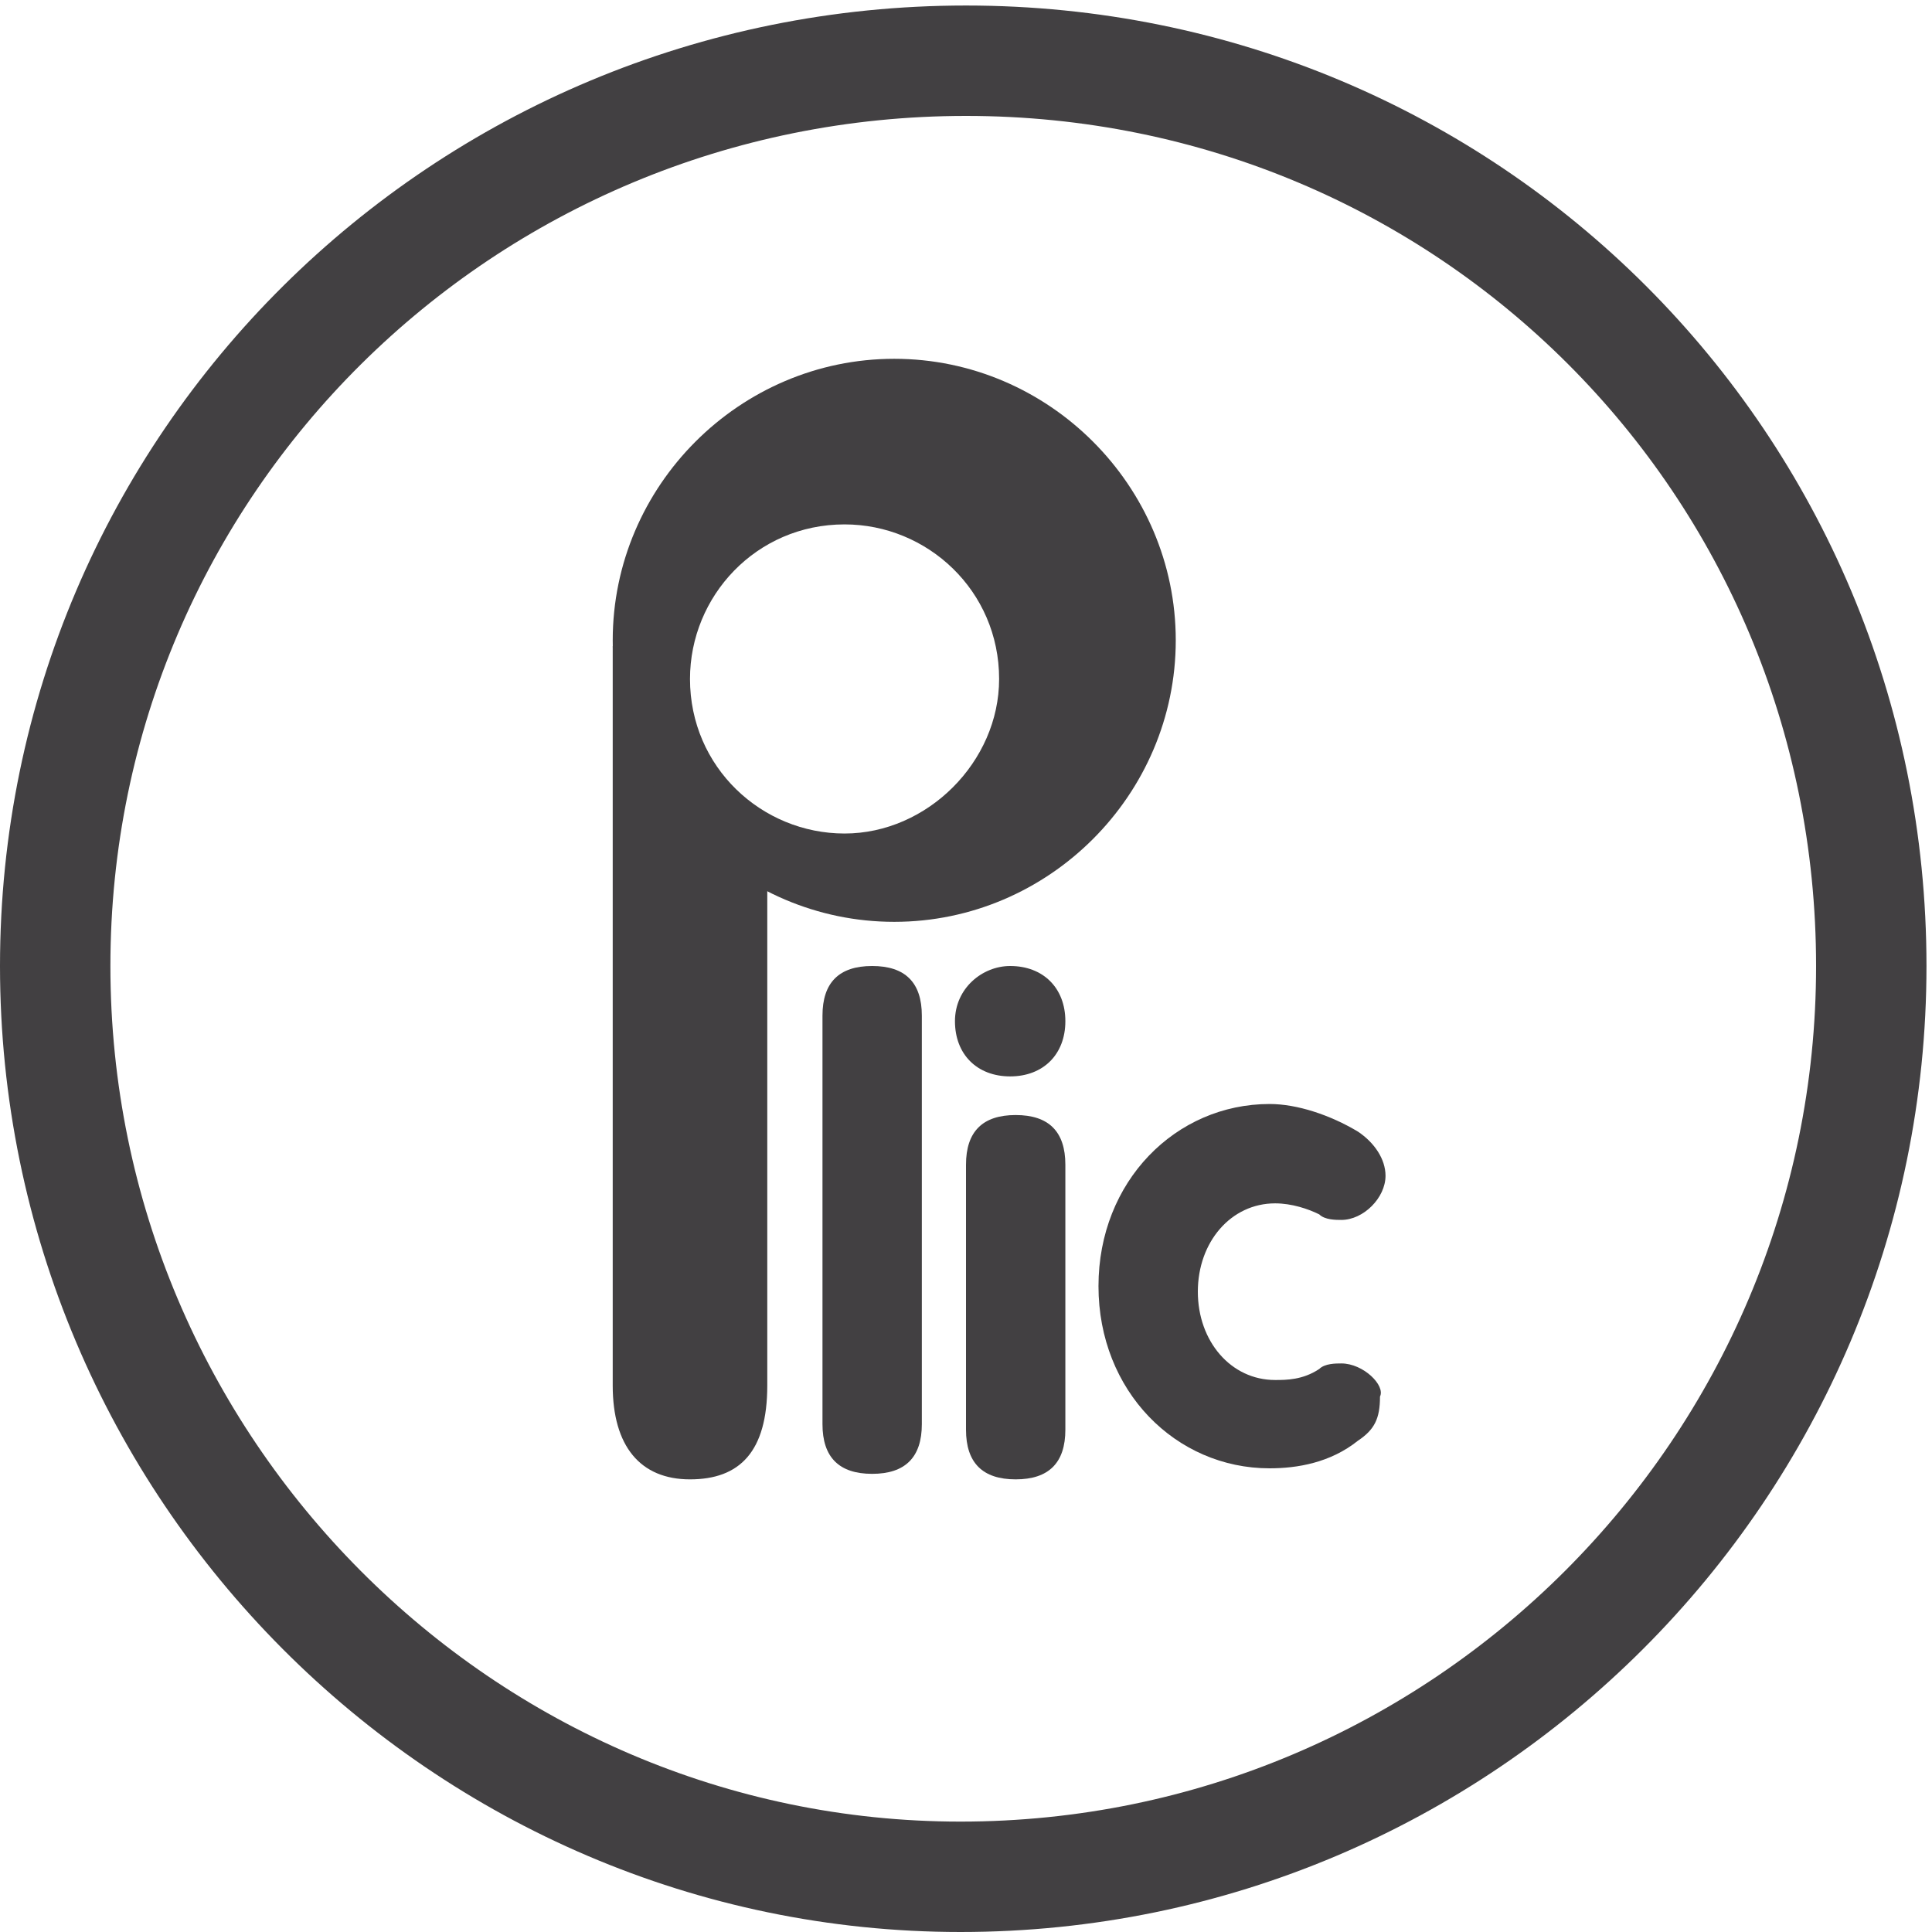
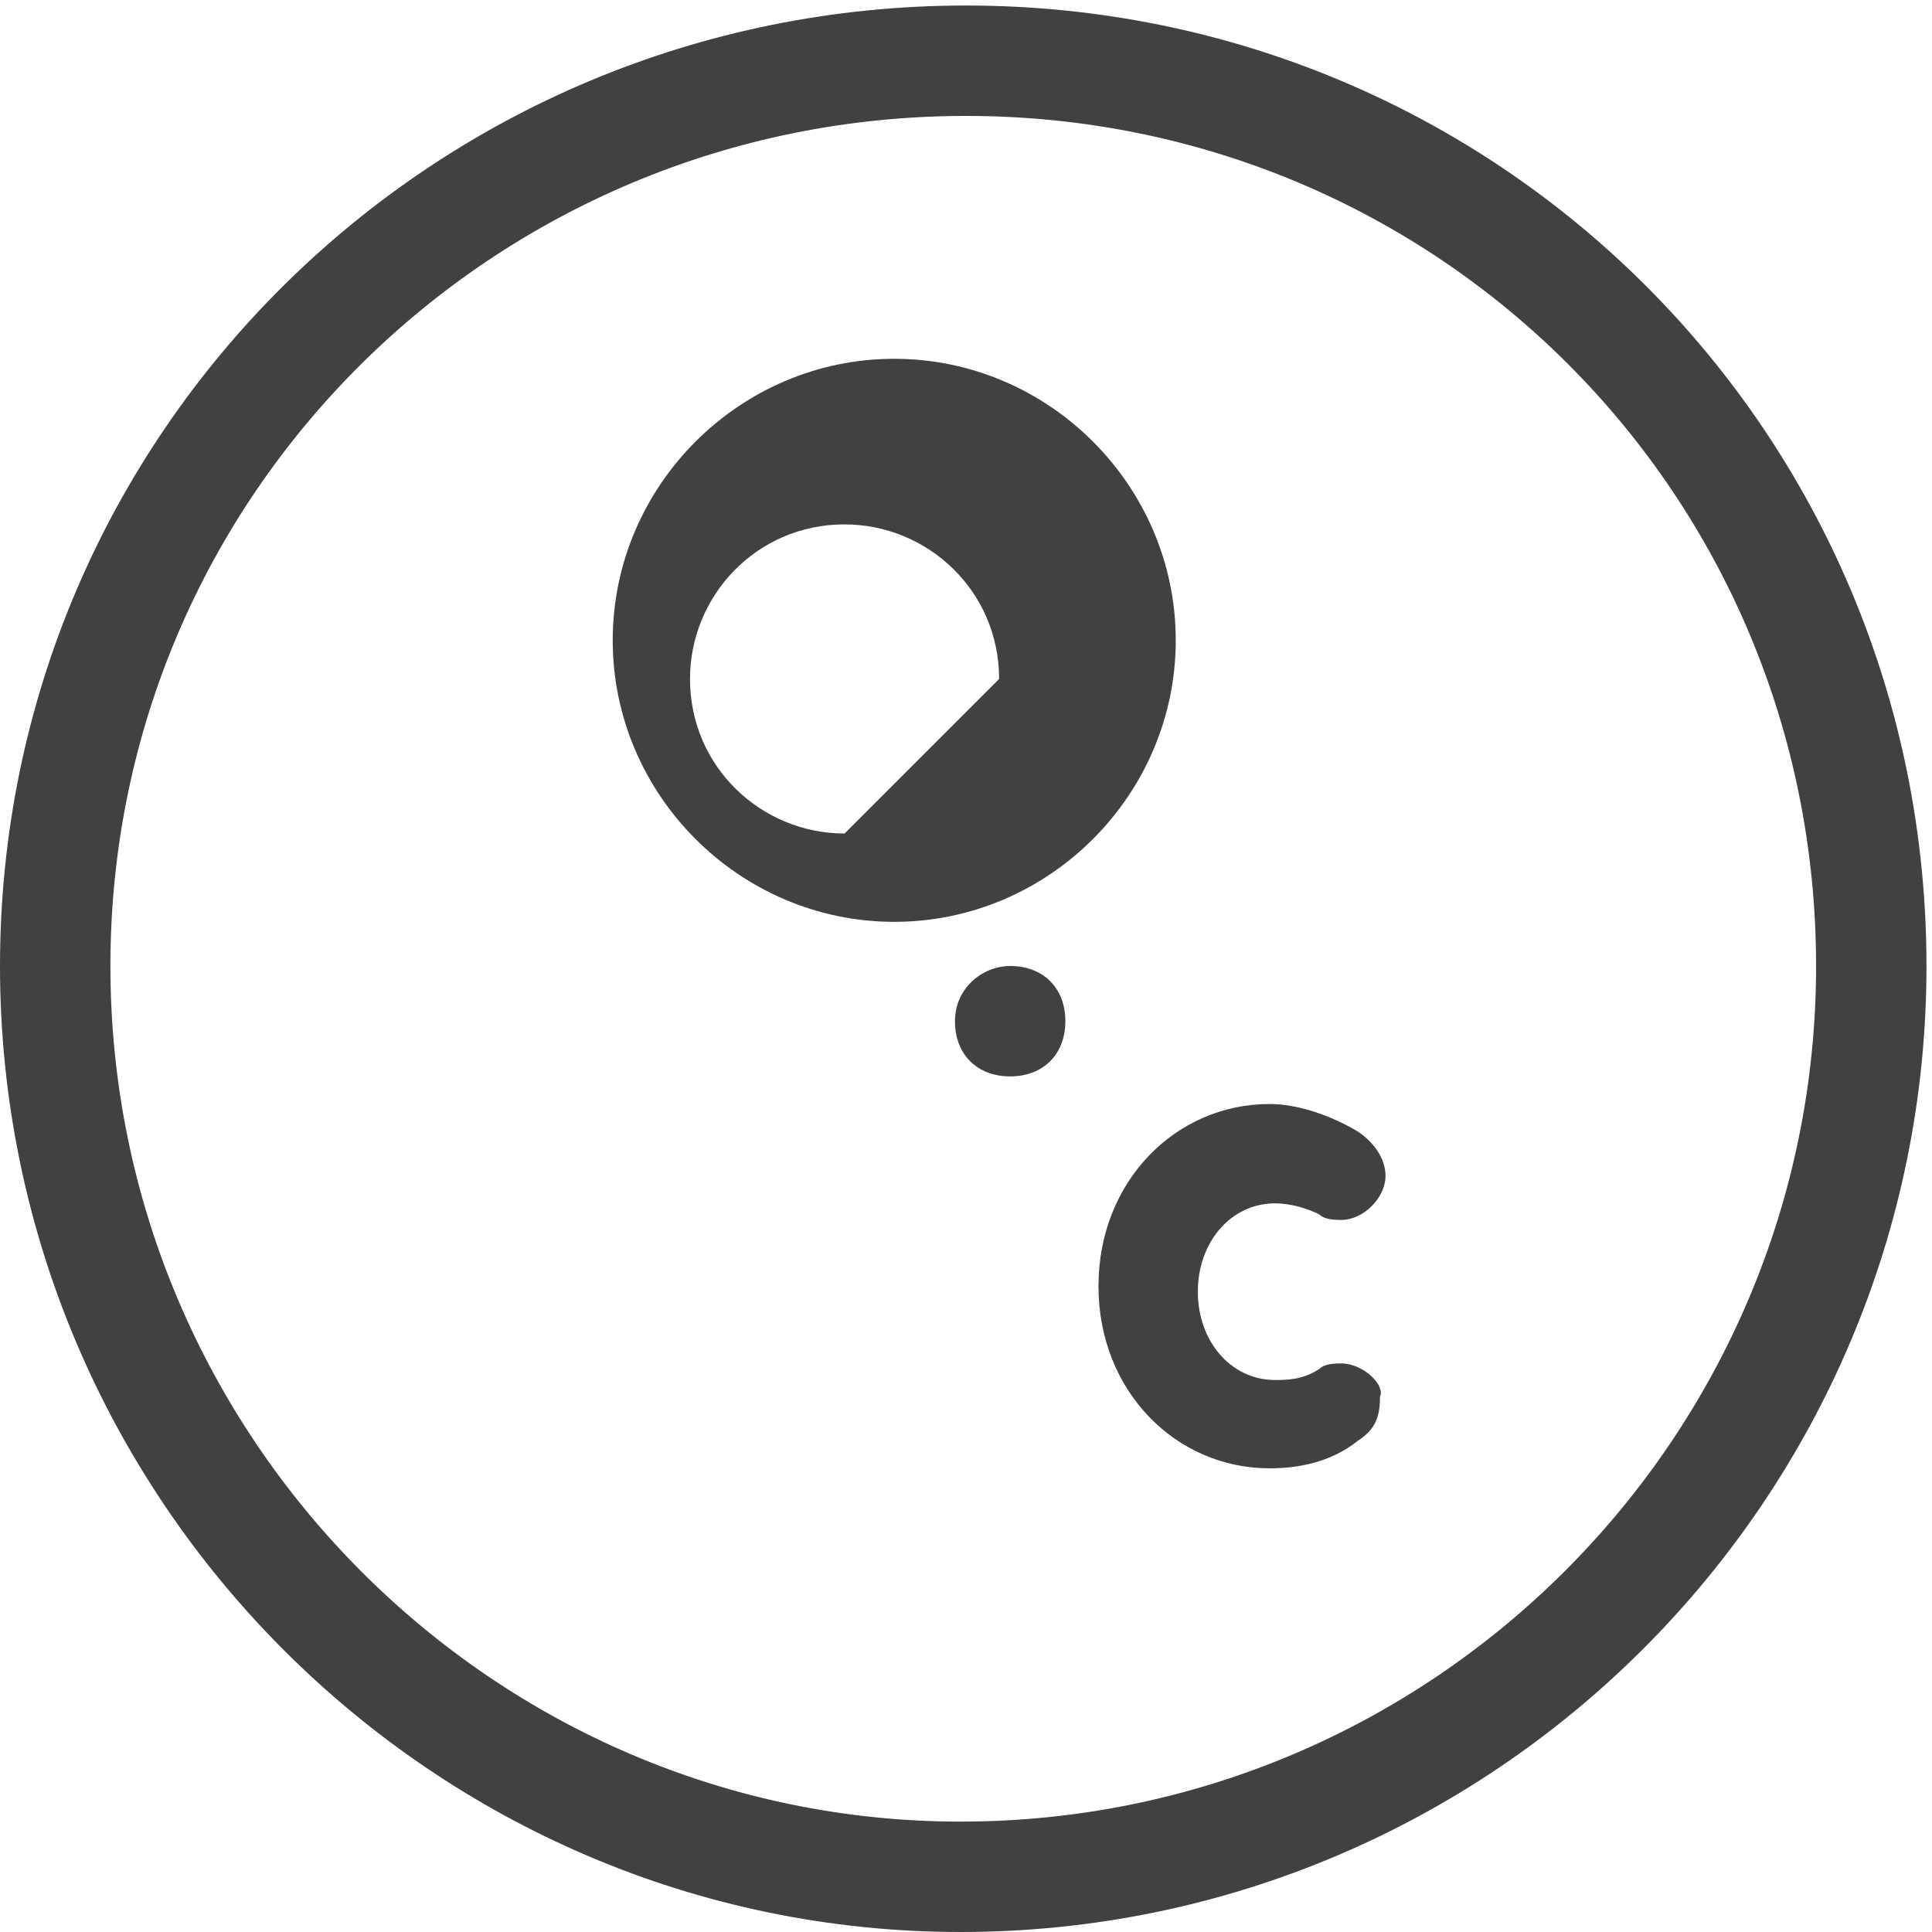
<svg xmlns="http://www.w3.org/2000/svg" version="1.1" id="Calque_1" x="0px" y="0px" viewBox="0 0 35 35" style="enable-background:new 0 0 35 35;" xml:space="preserve">
  <style type="text/css">
	.st0{fill:#424042;}
	.st1{fill:none;stroke:#424042;stroke-width:2;stroke-miterlimit:10;}
</style>
  <g>
-     <path class="st0" d="M14.9,18.4c0-0.6,0.3-0.9,0.9-0.9c0.6,0,0.9,0.3,0.9,0.9v7.4c0,0.6-0.3,0.9-0.9,0.9c-0.6,0-0.9-0.3-0.9-0.9   V18.4z" />
    <path class="st0" d="M18.3,17.5c0.6,0,1,0.4,1,1s-0.4,1-1,1c-0.6,0-1-0.4-1-1S17.8,17.5,18.3,17.5" />
-     <path class="st0" d="M17.5,21.1c0-0.6,0.3-0.9,0.9-0.9c0.6,0,0.9,0.3,0.9,0.9v4.8c0,0.6-0.3,0.9-0.9,0.9c-0.6,0-0.9-0.3-0.9-0.9   V21.1z" />
-     <path class="st0" d="M11.1,11.7l0,13.4c0,1.1,0.5,1.7,1.4,1.7c0.9,0,1.4-0.5,1.4-1.7l0-10C12.6,14.5,11.3,12.9,11.1,11.7" />
    <path class="st0" d="M24.3,24.7c-0.1,0-0.3,0-0.4,0.1c-0.3,0.2-0.6,0.2-0.8,0.2c-0.8,0-1.4-0.7-1.4-1.6c0,0,0,0,0,0h0v0   c0,0,0,0,0,0h0c0,0,0,0,0,0c0-0.9,0.6-1.6,1.4-1.6c0.3,0,0.6,0.1,0.8,0.2c0.1,0.1,0.3,0.1,0.4,0.1c0.4,0,0.8-0.4,0.8-0.8   c0-0.3-0.2-0.6-0.5-0.8c-0.5-0.3-1.1-0.5-1.6-0.5c-1.7,0-3.1,1.4-3.1,3.3l0,0c0,1.9,1.4,3.3,3.1,3.3c0.5,0,1.1-0.1,1.6-0.5   c0.3-0.2,0.4-0.4,0.4-0.8C25.1,25.1,24.7,24.7,24.3,24.7" />
  </g>
  <path class="st1" d="M33.9,17.5c0,9.1-7.4,16.5-16.5,16.5C8.4,34,1,26.6,1,17.5S8.4,1.1,17.5,1.1C26.6,1.1,33.9,8.4,33.9,17.5z" />
-   <path class="st0" d="M15.3,15.1c-1.5,0-2.8-1.2-2.8-2.8c0-1.5,1.2-2.8,2.8-2.8c1.5,0,2.8,1.2,2.8,2.8C18.1,13.8,16.8,15.1,15.3,15.1   M16.2,6.5c-2.8,0-5.1,2.3-5.1,5.1c0,2.8,2.3,5.1,5.1,5.1c2.8,0,5.1-2.3,5.1-5.1C21.3,8.8,19,6.5,16.2,6.5" />
+   <path class="st0" d="M15.3,15.1c-1.5,0-2.8-1.2-2.8-2.8c0-1.5,1.2-2.8,2.8-2.8c1.5,0,2.8,1.2,2.8,2.8M16.2,6.5c-2.8,0-5.1,2.3-5.1,5.1c0,2.8,2.3,5.1,5.1,5.1c2.8,0,5.1-2.3,5.1-5.1C21.3,8.8,19,6.5,16.2,6.5" />
</svg>